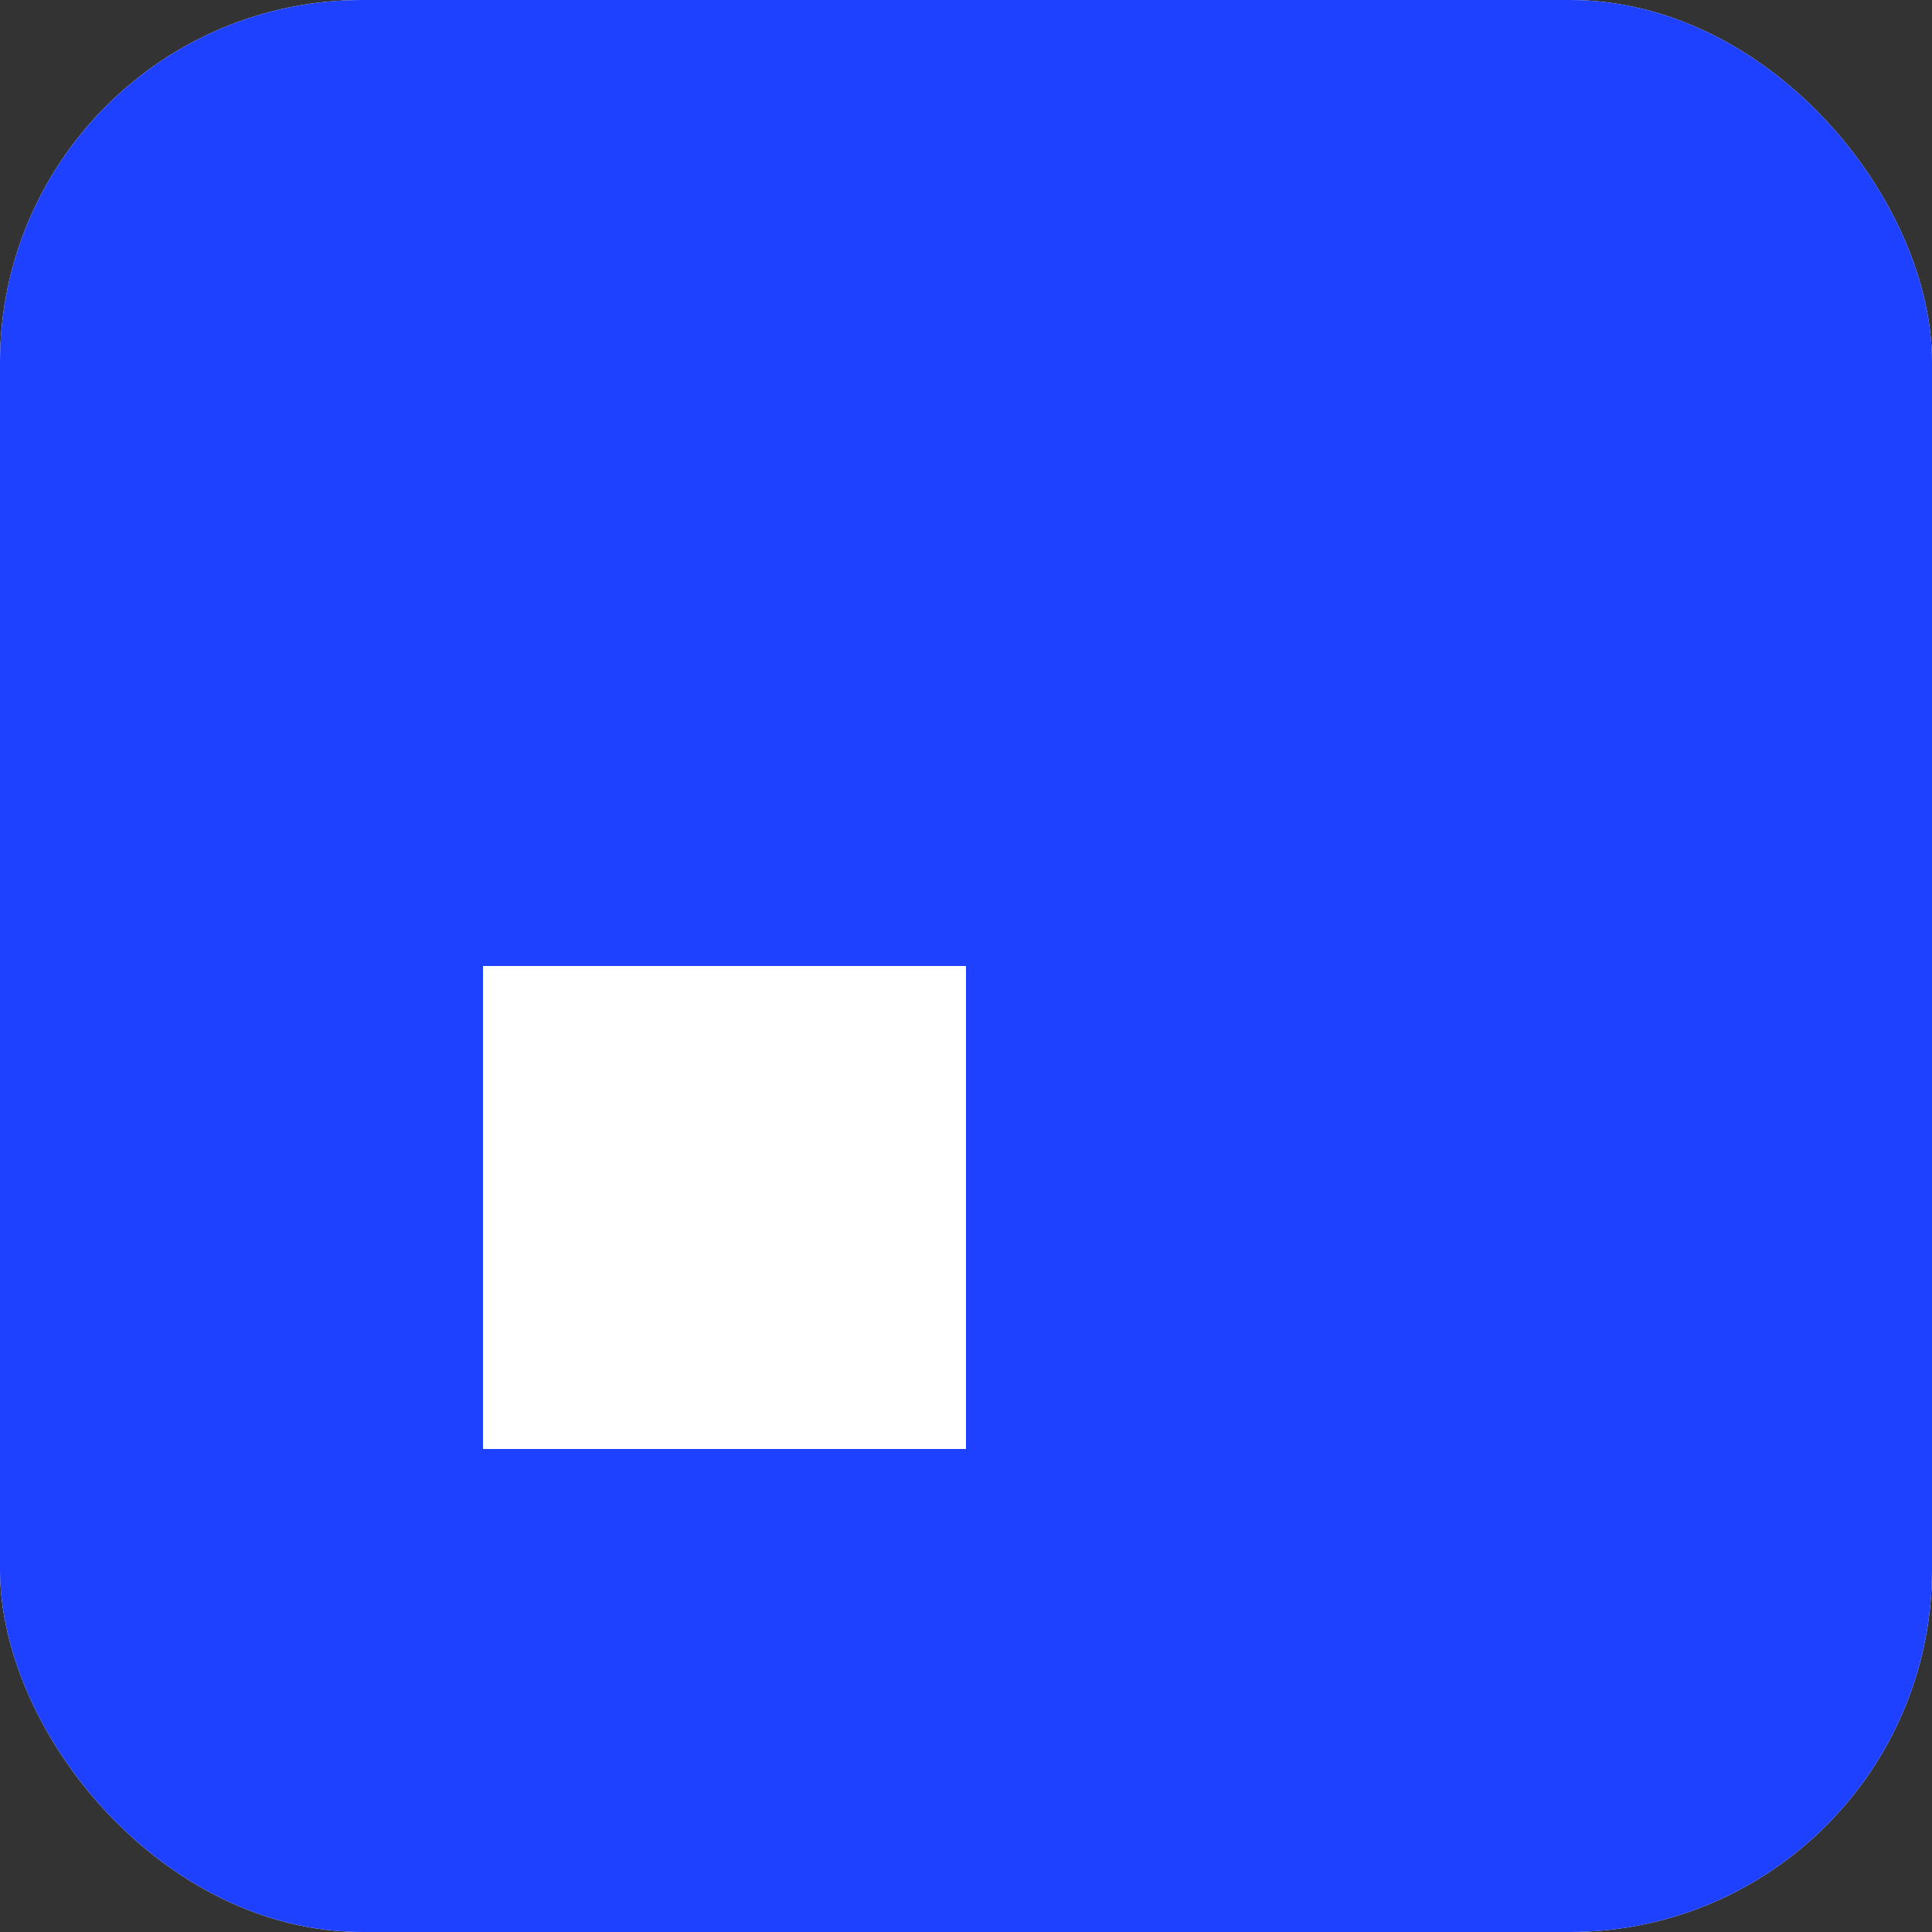
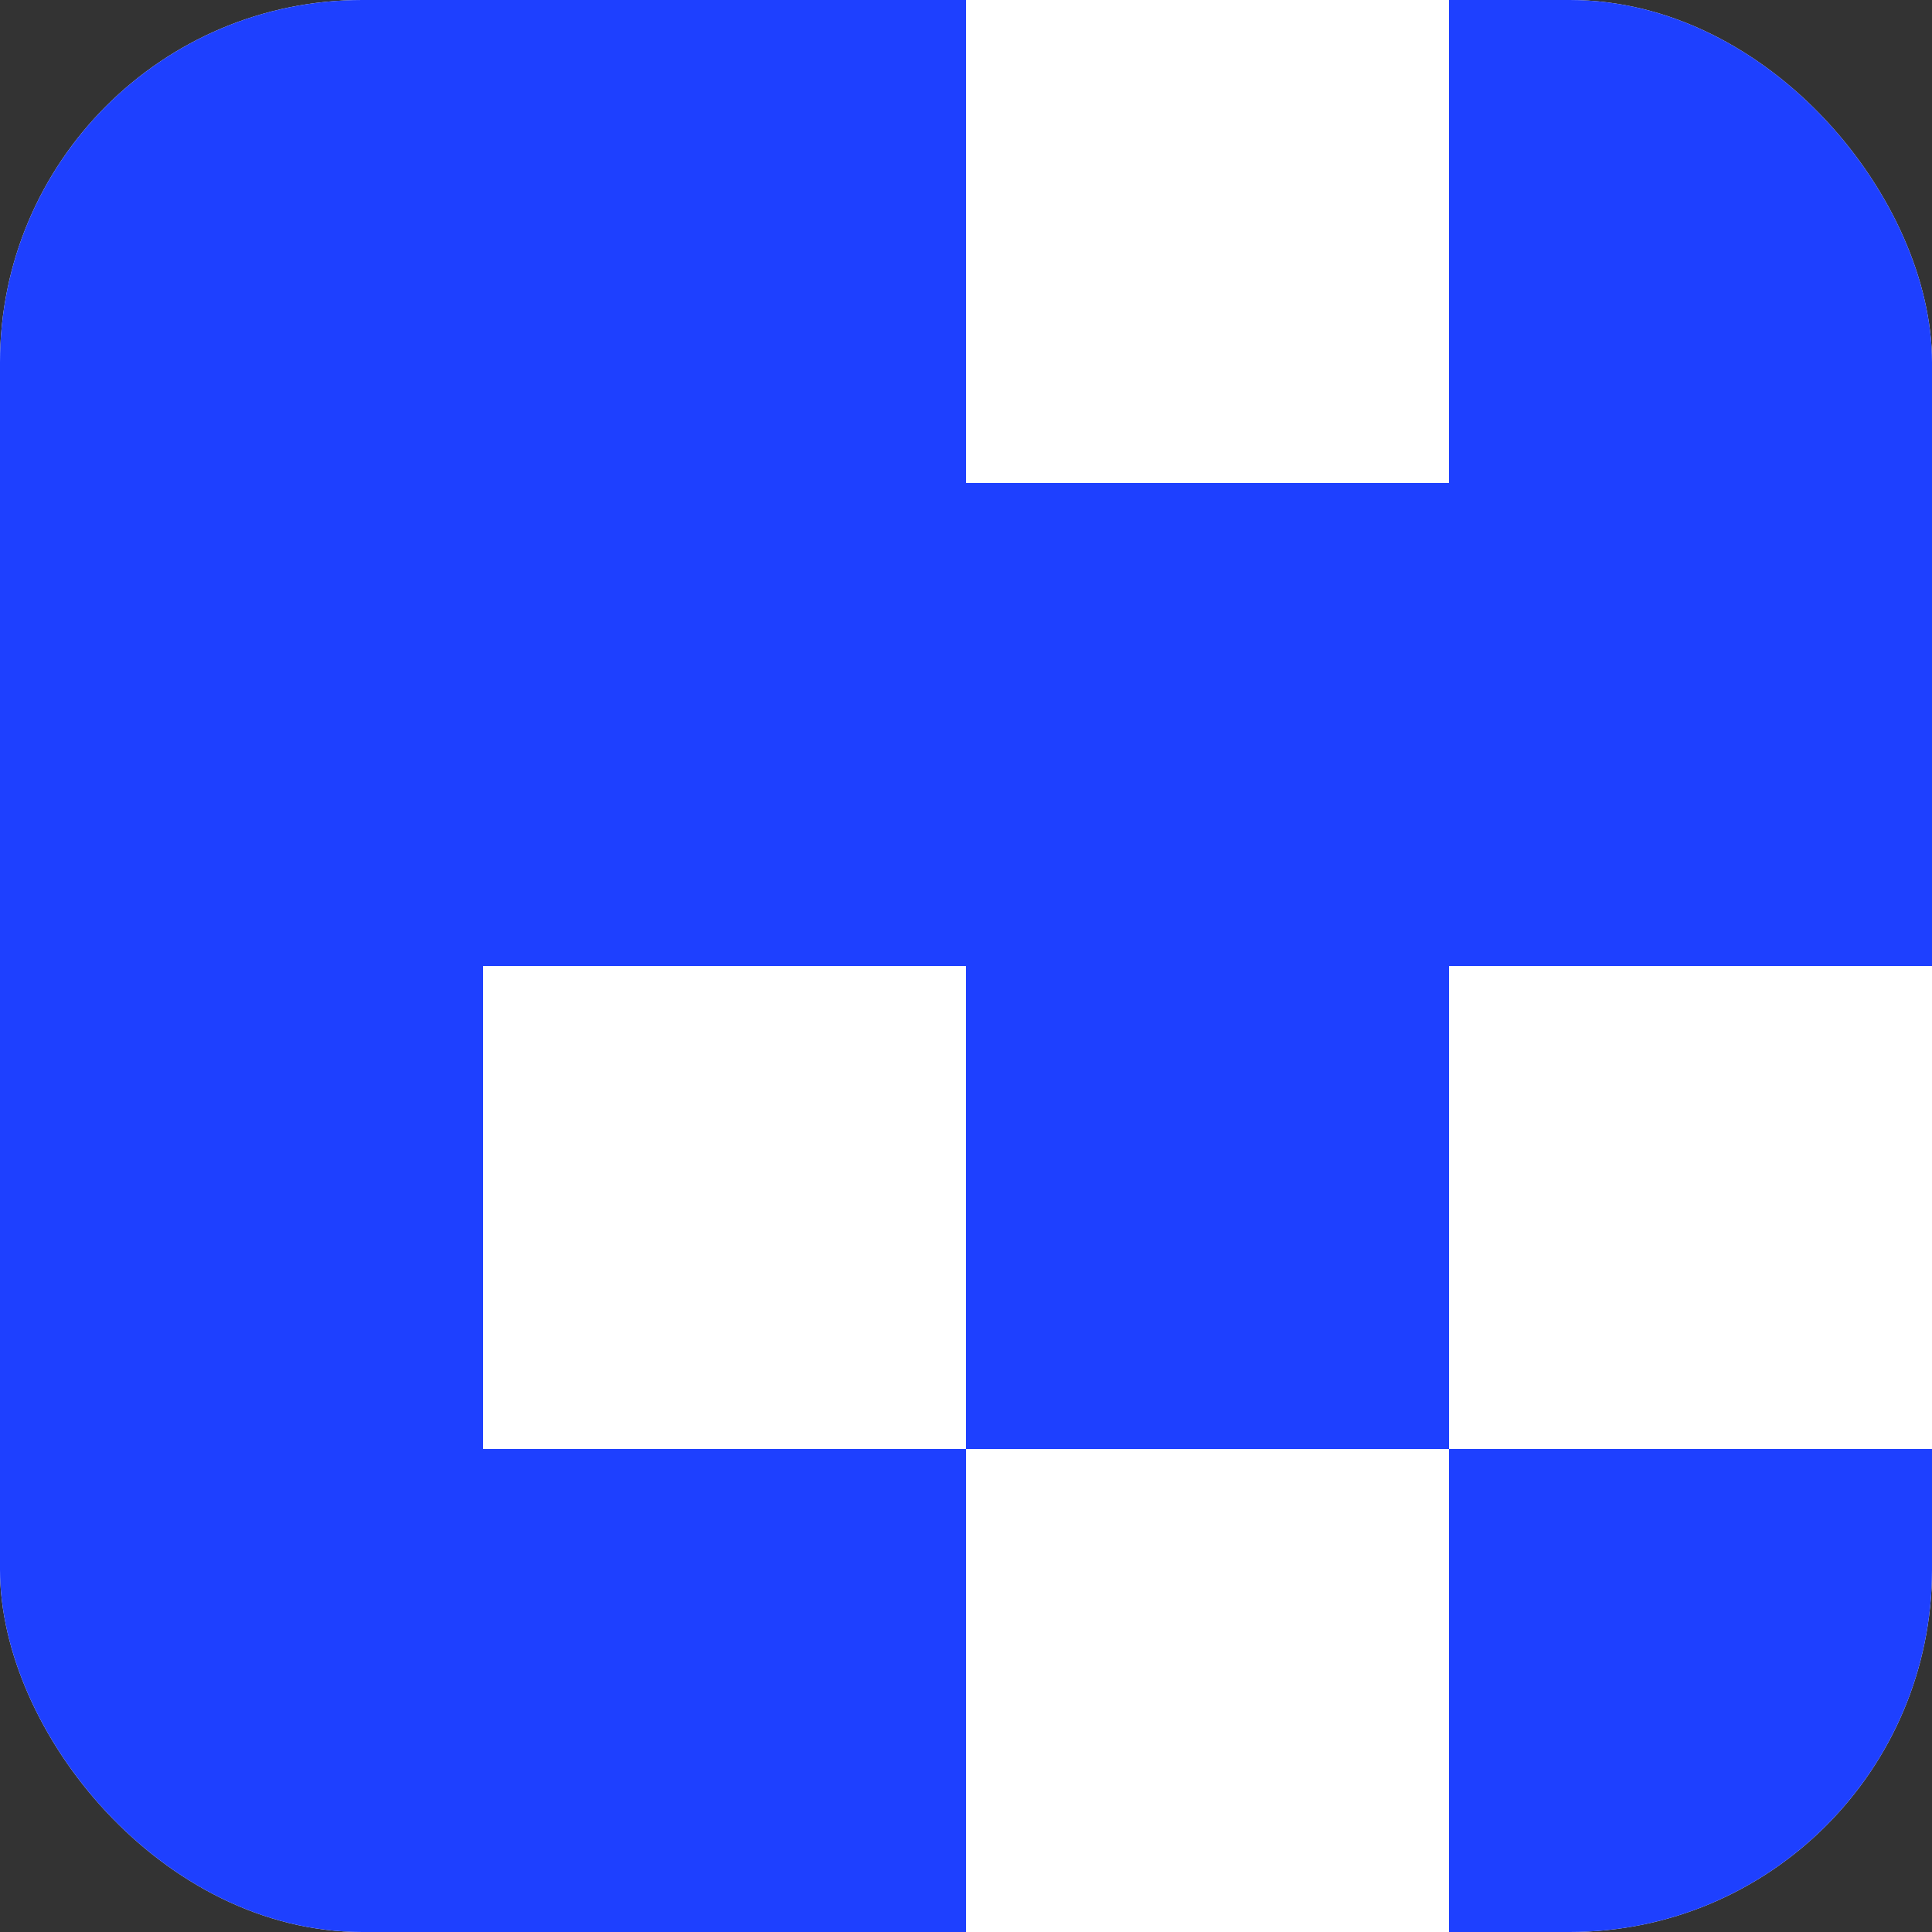
<svg xmlns="http://www.w3.org/2000/svg" width="64" height="64" viewBox="0 0 64 64">
  <rect x="0" y="0" width="64" height="64" fill="#333333" stroke="none" />
  <defs>
    <clipPath id="rounded">
      <rect width="64" height="64" rx="12" ry="12" />
    </clipPath>
  </defs>
  <g clip-path="url(#rounded)">
    <rect width="64" height="64" fill="#FFFFFF" />
    <g fill="#1E40FF">
      <rect x="0" y="0" width="16" height="16" />
      <rect x="16" y="0" width="16" height="16" />
-       <rect x="32" y="0" width="16" height="16" />
      <rect x="48" y="0" width="16" height="16" />
      <rect x="48" y="16" width="16" height="16" />
-       <rect x="48" y="32" width="16" height="16" />
      <rect x="48" y="48" width="16" height="16" />
-       <rect x="32" y="48" width="16" height="16" />
      <rect x="16" y="48" width="16" height="16" />
      <rect x="0" y="48" width="16" height="16" />
      <rect x="0" y="32" width="16" height="16" />
      <rect x="0" y="16" width="16" height="16" />
      <rect x="16" y="16" width="16" height="16" />
      <rect x="32" y="16" width="16" height="16" />
      <rect x="32" y="32" width="16" height="16" />
    </g>
  </g>
</svg>